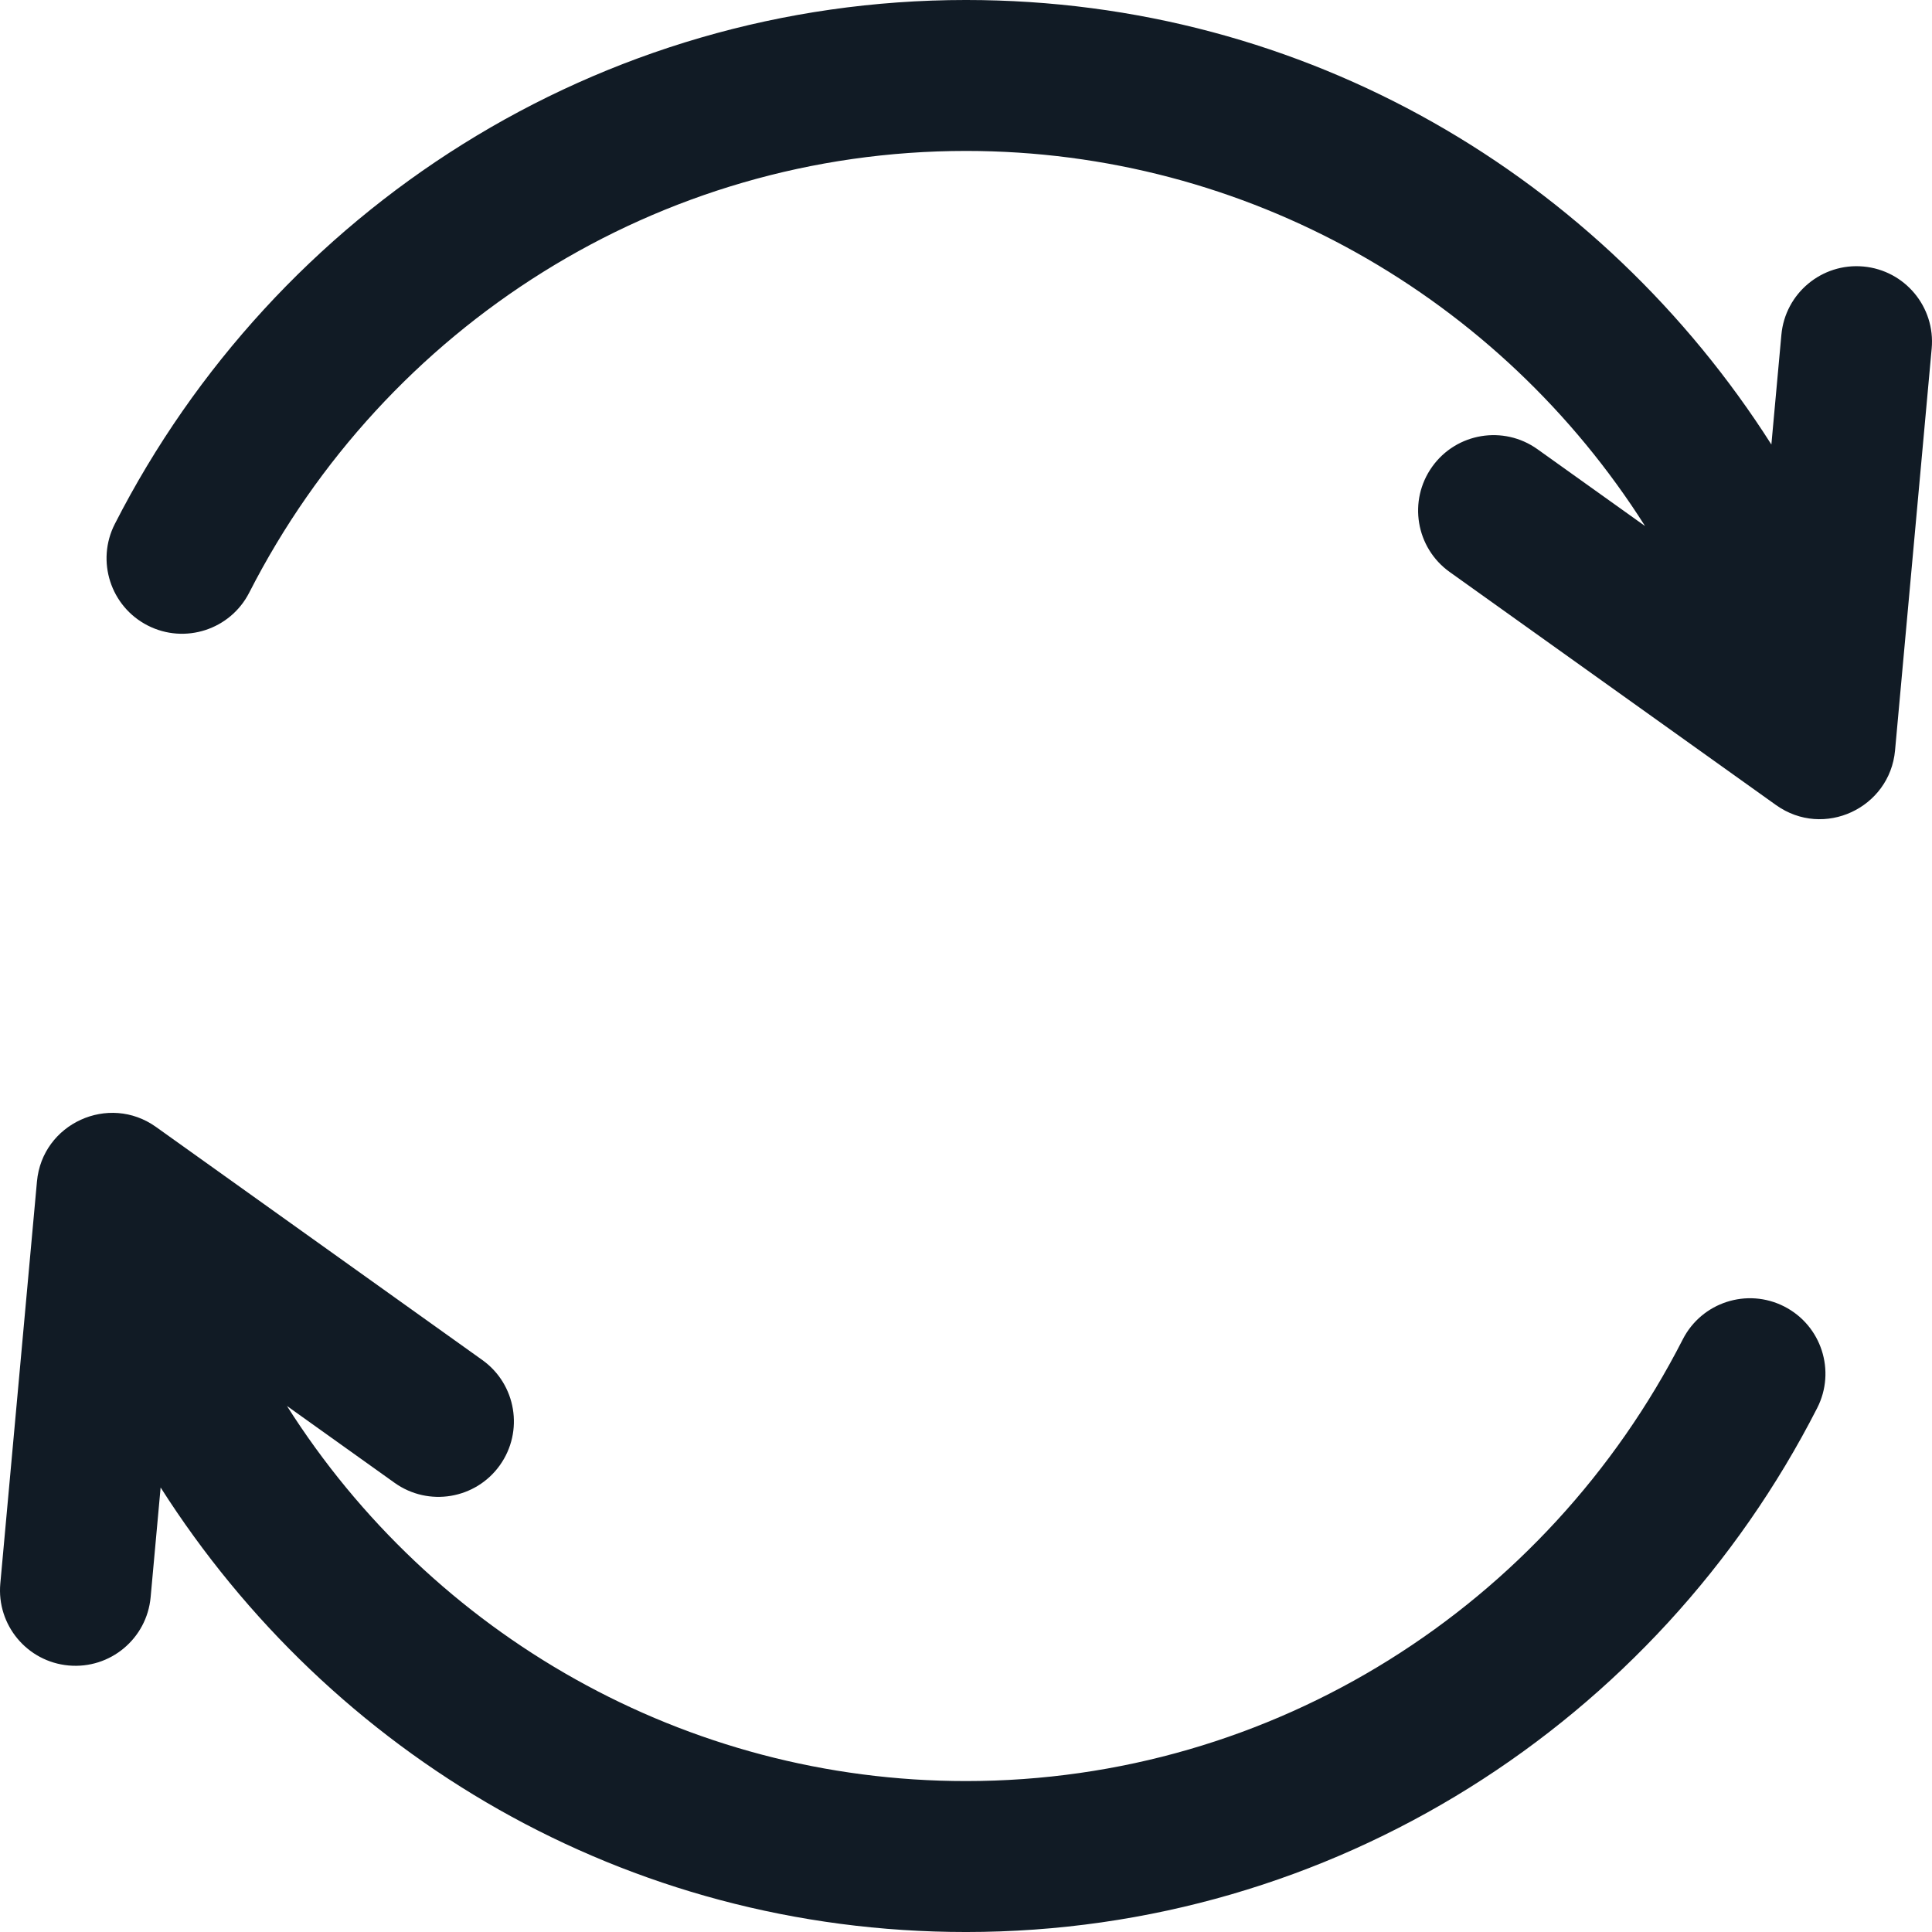
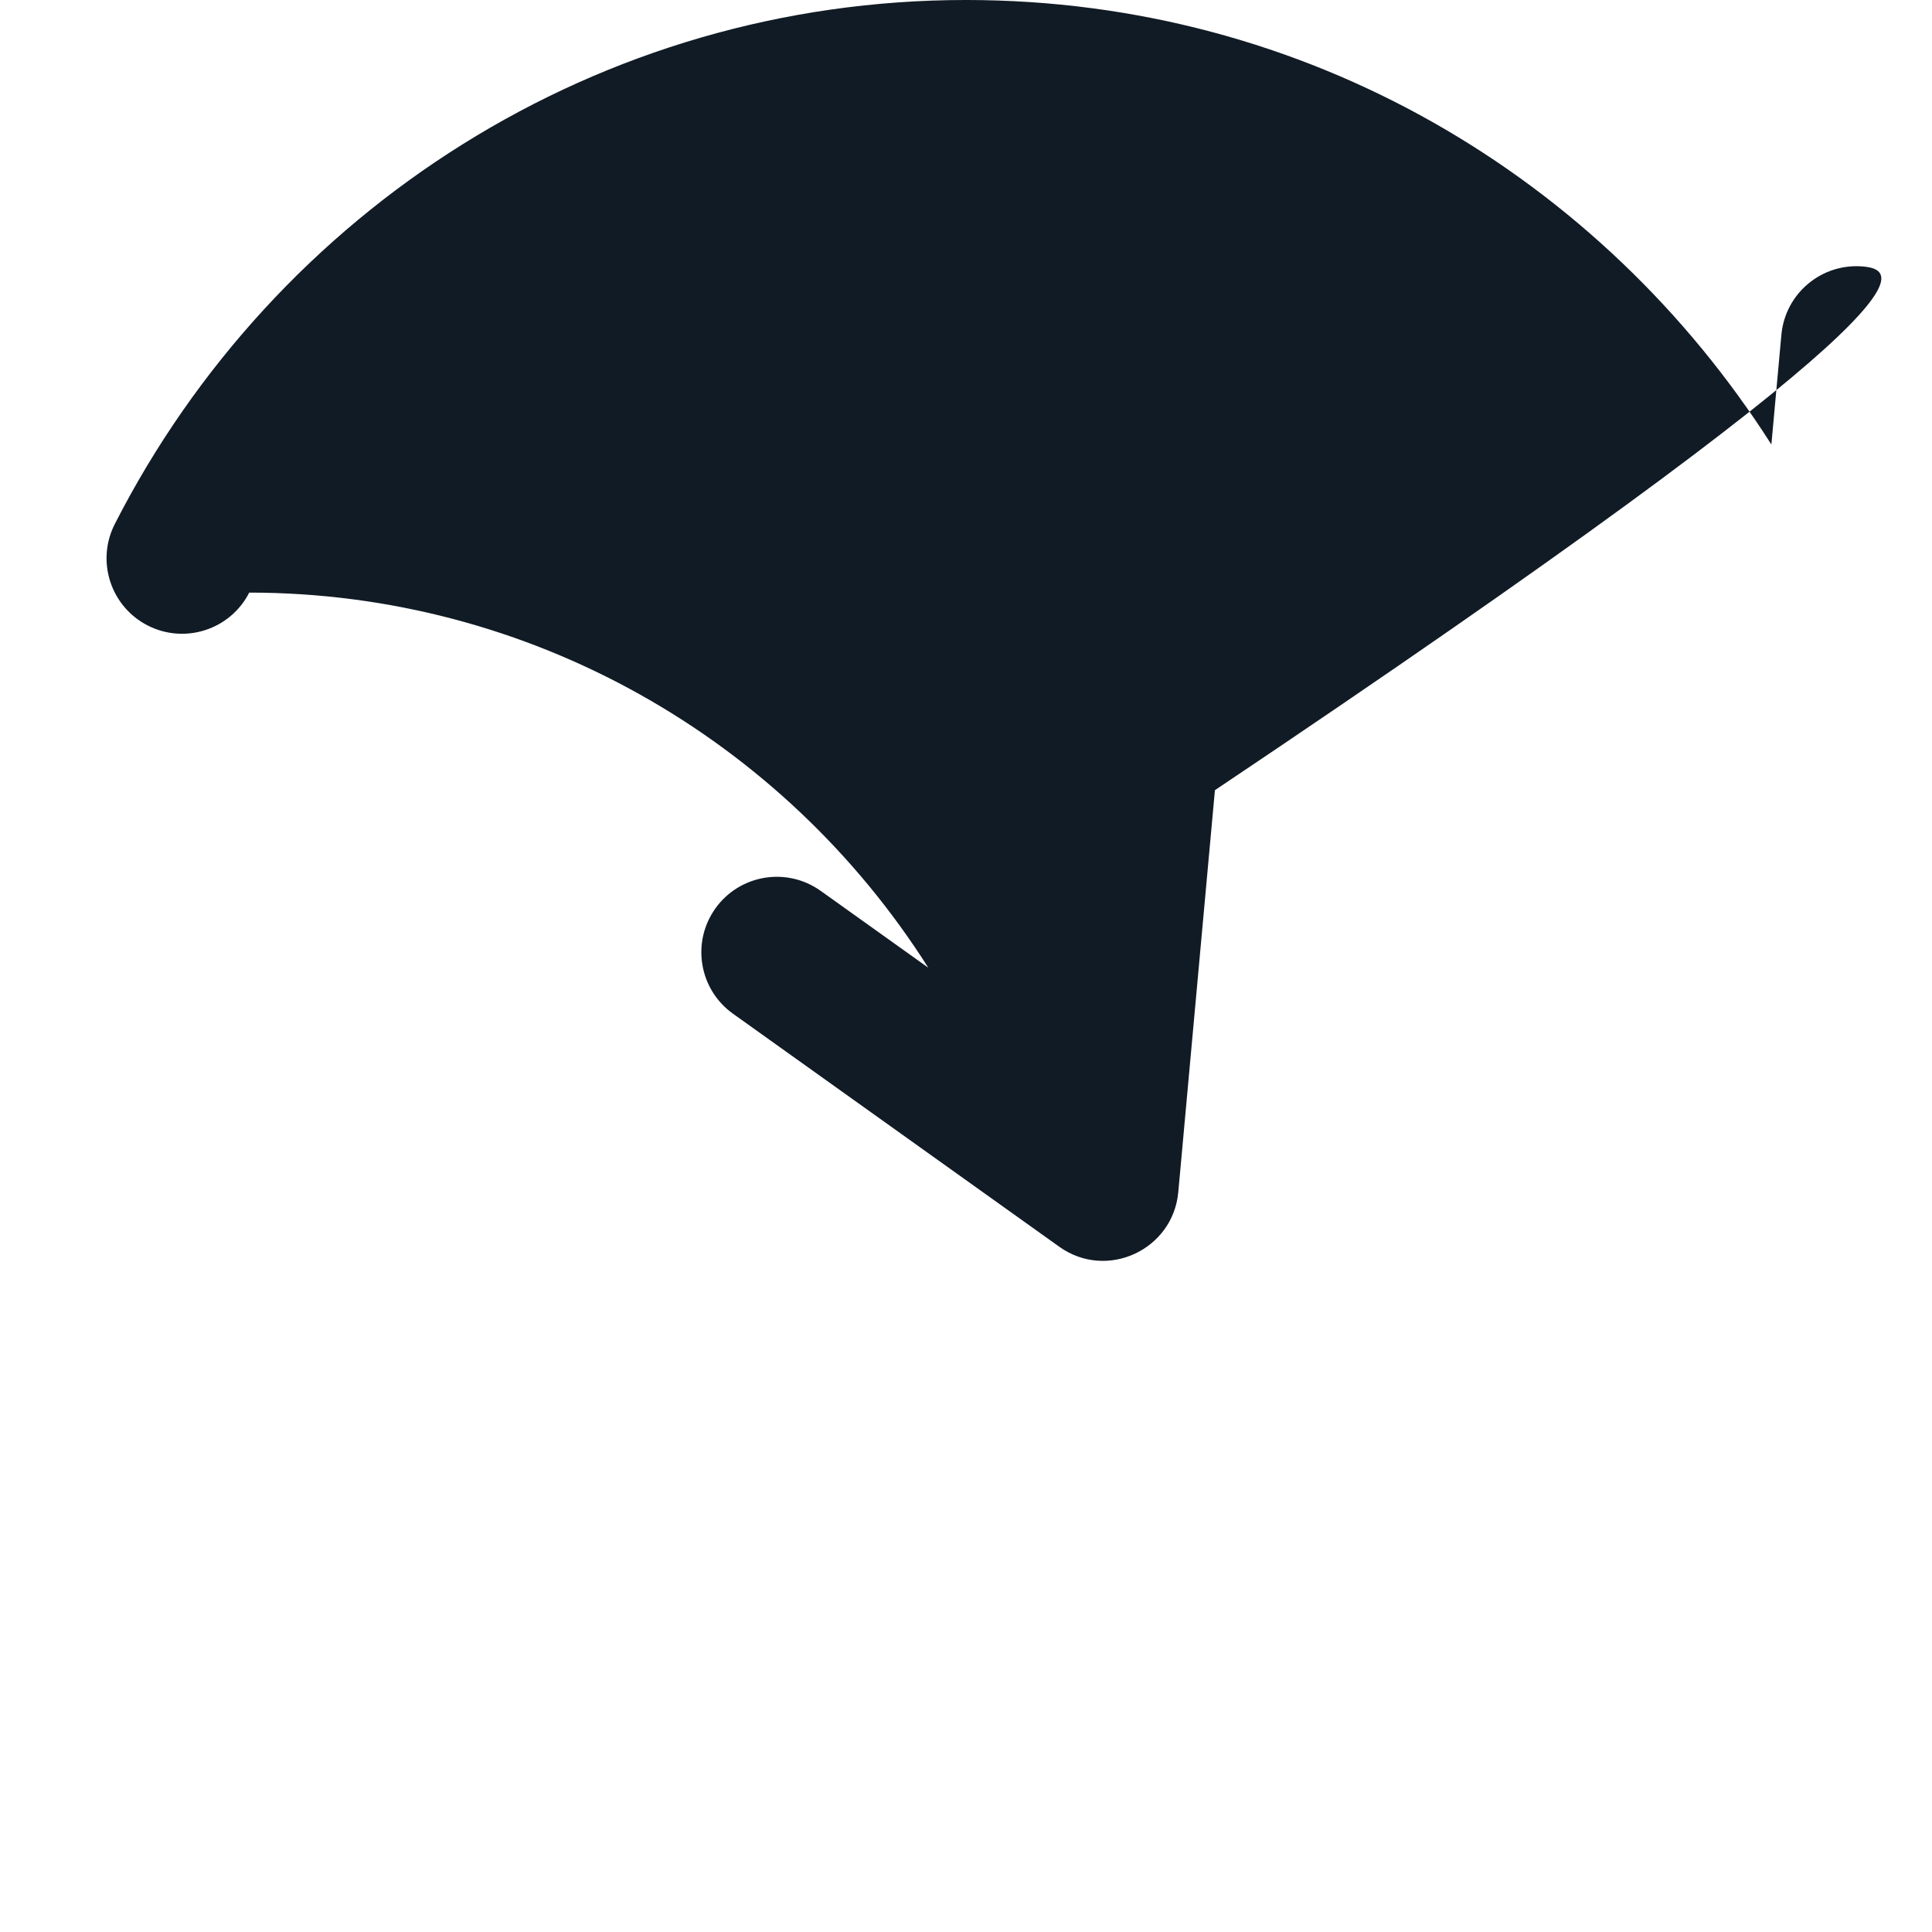
<svg xmlns="http://www.w3.org/2000/svg" version="1.1" id="Capa_1" x="0px" y="0px" width="512px" height="512px" viewBox="0 0 512 512" enable-background="new 0 0 512 512" xml:space="preserve">
  <g>
    <g>
      <g>
        <g>
          <g>
-             <path fill="#111B25" d="M493.818,70.628c-11.003-1.003-20.732,7.102-21.733,18.102l-2.651,29.069       C424.476,47.192,346.429-0.002,256.001-0.002c-97.283,0-183.016,55.522-225.571,138.855       c-5.024,9.837-1.122,21.884,8.714,26.909c9.839,5.024,21.885,1.122,26.908-8.716C102.069,86.522,174.396,39.999,256.001,39.999       c74.377,0,141.499,38.731,179.955,99.408l-28.519-20.366c-8.99-6.419-21.479-4.337-27.898,4.65       c-6.419,8.99-4.338,21.479,4.649,27.899l86.477,61.762c12.675,9.035,30.154,0.764,31.54-14.459l9.71-106.53       C512.922,81.36,504.818,71.631,493.818,70.628z" />
+             <path fill="#111B25" d="M493.818,70.628c-11.003-1.003-20.732,7.102-21.733,18.102l-2.651,29.069       C424.476,47.192,346.429-0.002,256.001-0.002c-97.283,0-183.016,55.522-225.571,138.855       c-5.024,9.837-1.122,21.884,8.714,26.909c9.839,5.024,21.885,1.122,26.908-8.716c74.377,0,141.499,38.731,179.955,99.408l-28.519-20.366c-8.99-6.419-21.479-4.337-27.898,4.65       c-6.419,8.99-4.338,21.479,4.649,27.899l86.477,61.762c12.675,9.035,30.154,0.764,31.54-14.459l9.71-106.53       C512.922,81.36,504.818,71.631,493.818,70.628z" />
          </g>
        </g>
      </g>
      <g>
        <g>
          <g>
-             <path fill="#111B25" d="M472.857,346.238c-9.841-5.022-21.885-1.123-26.907,8.716       c-36.02,70.522-108.347,117.047-189.948,117.047c-74.378,0-141.5-38.731-179.955-99.408l28.518,20.366       c8.989,6.42,21.479,4.338,27.899-4.648c6.418-8.99,4.336-21.479-4.651-27.899l-86.476-61.765       c-12.52-8.939-30.142-0.918-31.542,14.463l-9.71,106.529c-1.004,11,7.102,20.73,18.101,21.73       c11.015,1.004,20.732-7.11,21.734-18.102l2.647-29.068c44.959,70.609,123.004,117.803,213.435,117.803       c97.28,0,183.015-55.521,225.568-138.854C486.595,363.311,482.691,351.264,472.857,346.238z" />
-           </g>
+             </g>
        </g>
      </g>
    </g>
  </g>
</svg>